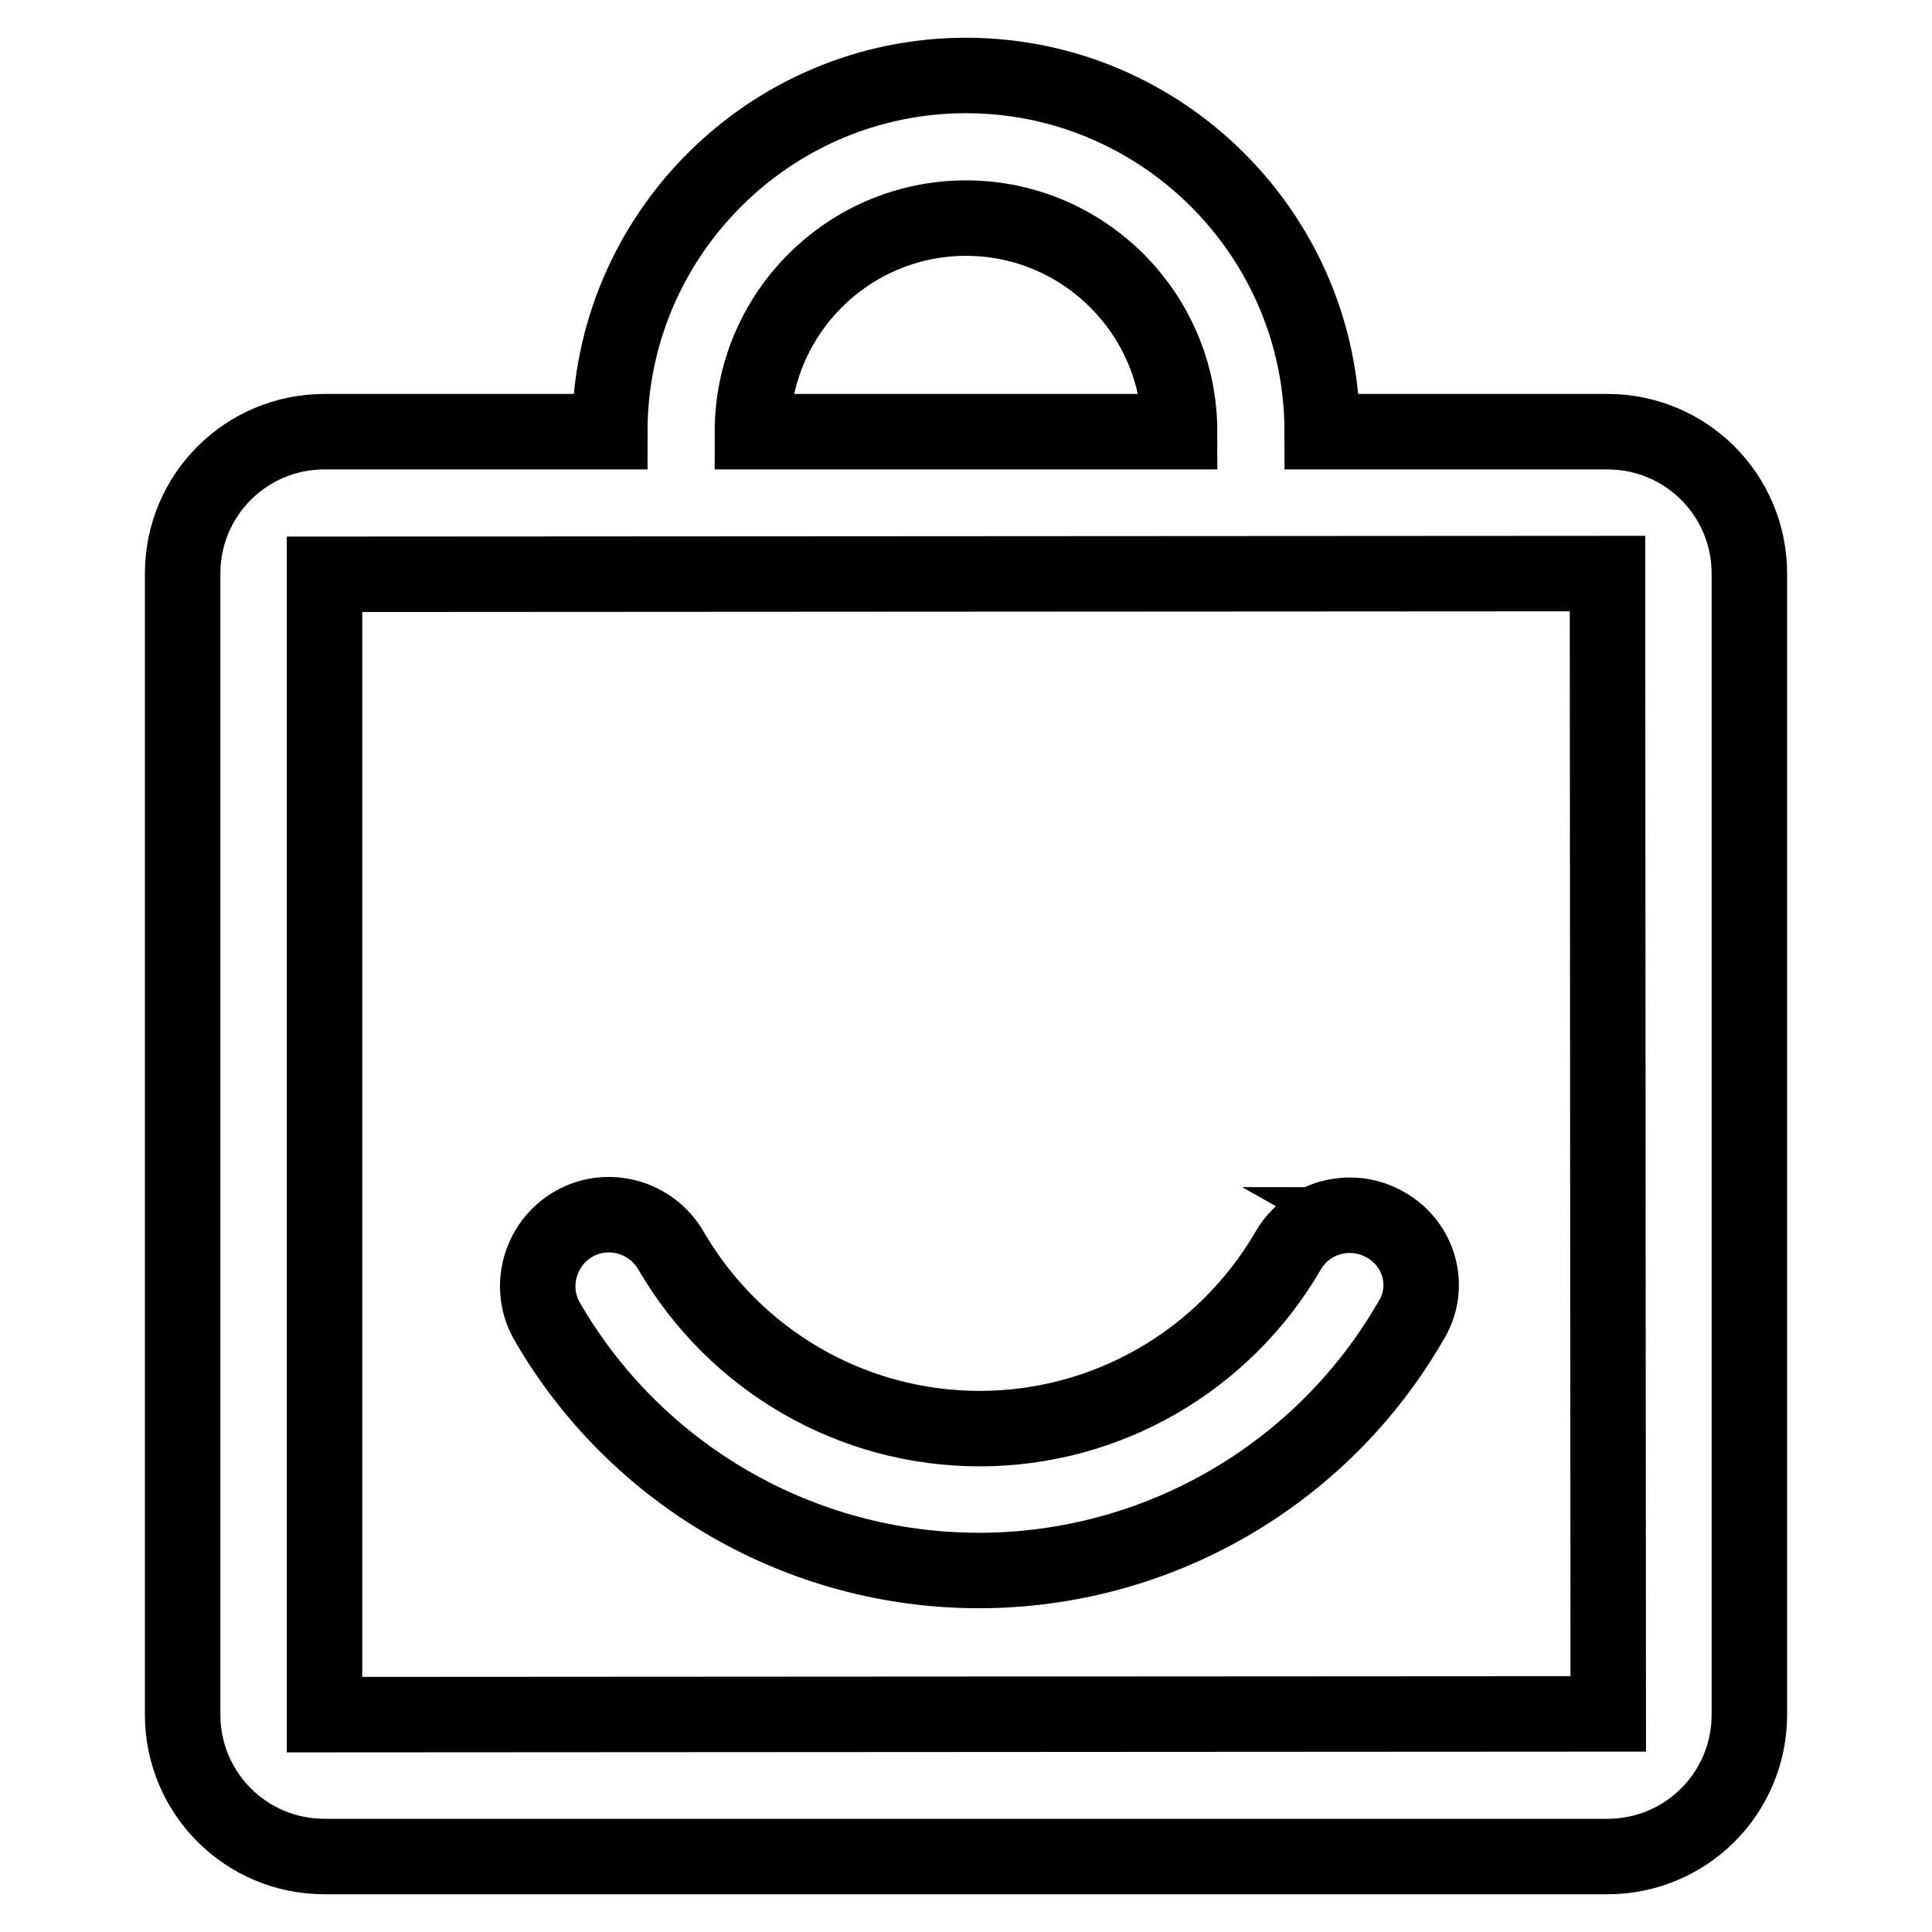
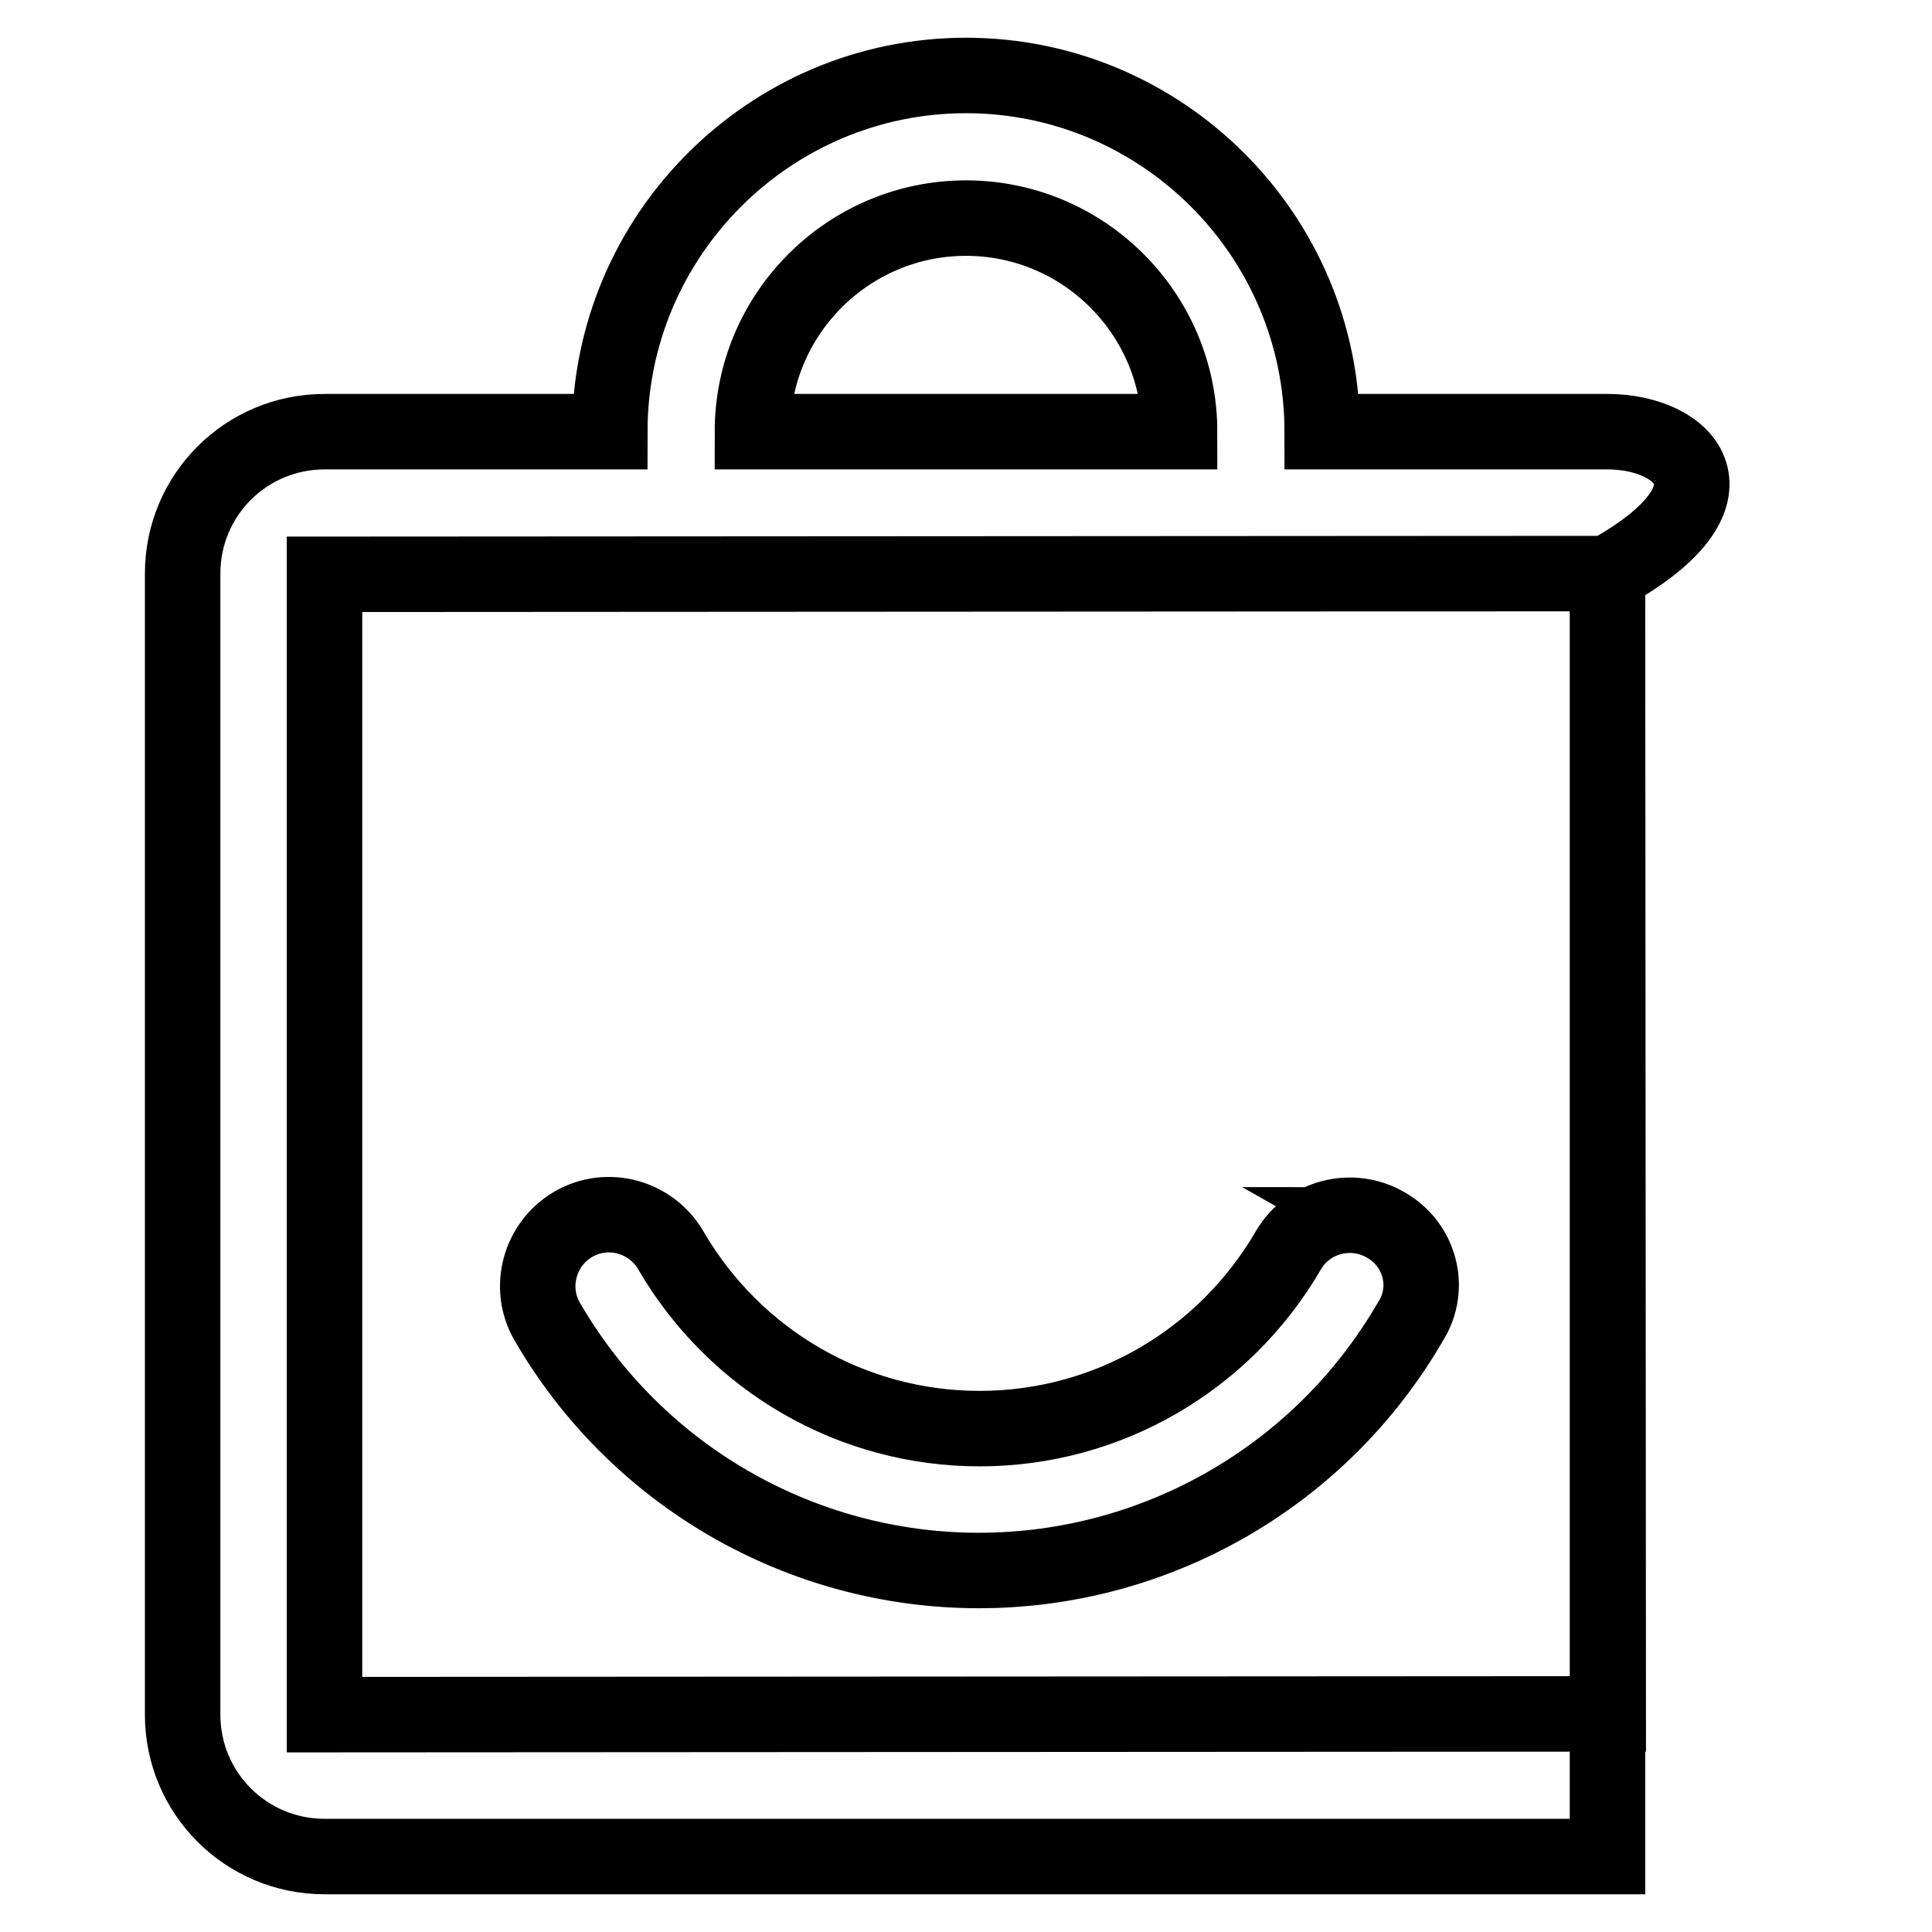
<svg xmlns="http://www.w3.org/2000/svg" version="1.1" x="0px" y="0px" viewBox="0 0 256 256" enable-background="new 0 0 256 256" xml:space="preserve">
  <g>
-     <path stroke-width="10" fill-opacity="0" stroke="#000000" d="M43,227.2V76.1L213,76l0.1,151.1L43,227.2z M128,28.9c15.6,0,28.3,12.7,28.3,28.3H99.7 C99.7,41.6,112.4,28.9,128,28.9z M213,57.2h-37.8c0-26-21.2-47.2-47.2-47.2c-26,0-47.2,21.2-47.2,47.2H43 c-10.4,0-18.8,8.4-18.8,18.8v151.2c0,10.4,8.4,18.8,18.8,18.8H213c10.4,0,18.8-8.4,18.8-18.8V76C231.8,65.6,223.4,57.2,213,57.2z  M183.6,162.3c-4.5-2.6-10.3-1.1-12.9,3.4c-8.5,14.6-24,23.6-40.9,23.6c-16.9,0-32.4-9-40.9-23.6c-2.6-4.5-8.4-6.1-12.9-3.5 c-4.5,2.6-6.1,8.4-3.5,12.9l0,0c11.8,20.4,33.6,33,57.2,33c23.6,0,45.4-12.6,57.2-33C189.7,170.7,188.2,164.9,183.6,162.3 C183.7,162.3,183.7,162.3,183.6,162.3" />
+     <path stroke-width="10" fill-opacity="0" stroke="#000000" d="M43,227.2V76.1L213,76l0.1,151.1L43,227.2z M128,28.9c15.6,0,28.3,12.7,28.3,28.3H99.7 C99.7,41.6,112.4,28.9,128,28.9z M213,57.2h-37.8c0-26-21.2-47.2-47.2-47.2c-26,0-47.2,21.2-47.2,47.2H43 c-10.4,0-18.8,8.4-18.8,18.8v151.2c0,10.4,8.4,18.8,18.8,18.8H213V76C231.8,65.6,223.4,57.2,213,57.2z  M183.6,162.3c-4.5-2.6-10.3-1.1-12.9,3.4c-8.5,14.6-24,23.6-40.9,23.6c-16.9,0-32.4-9-40.9-23.6c-2.6-4.5-8.4-6.1-12.9-3.5 c-4.5,2.6-6.1,8.4-3.5,12.9l0,0c11.8,20.4,33.6,33,57.2,33c23.6,0,45.4-12.6,57.2-33C189.7,170.7,188.2,164.9,183.6,162.3 C183.7,162.3,183.7,162.3,183.6,162.3" />
  </g>
</svg>